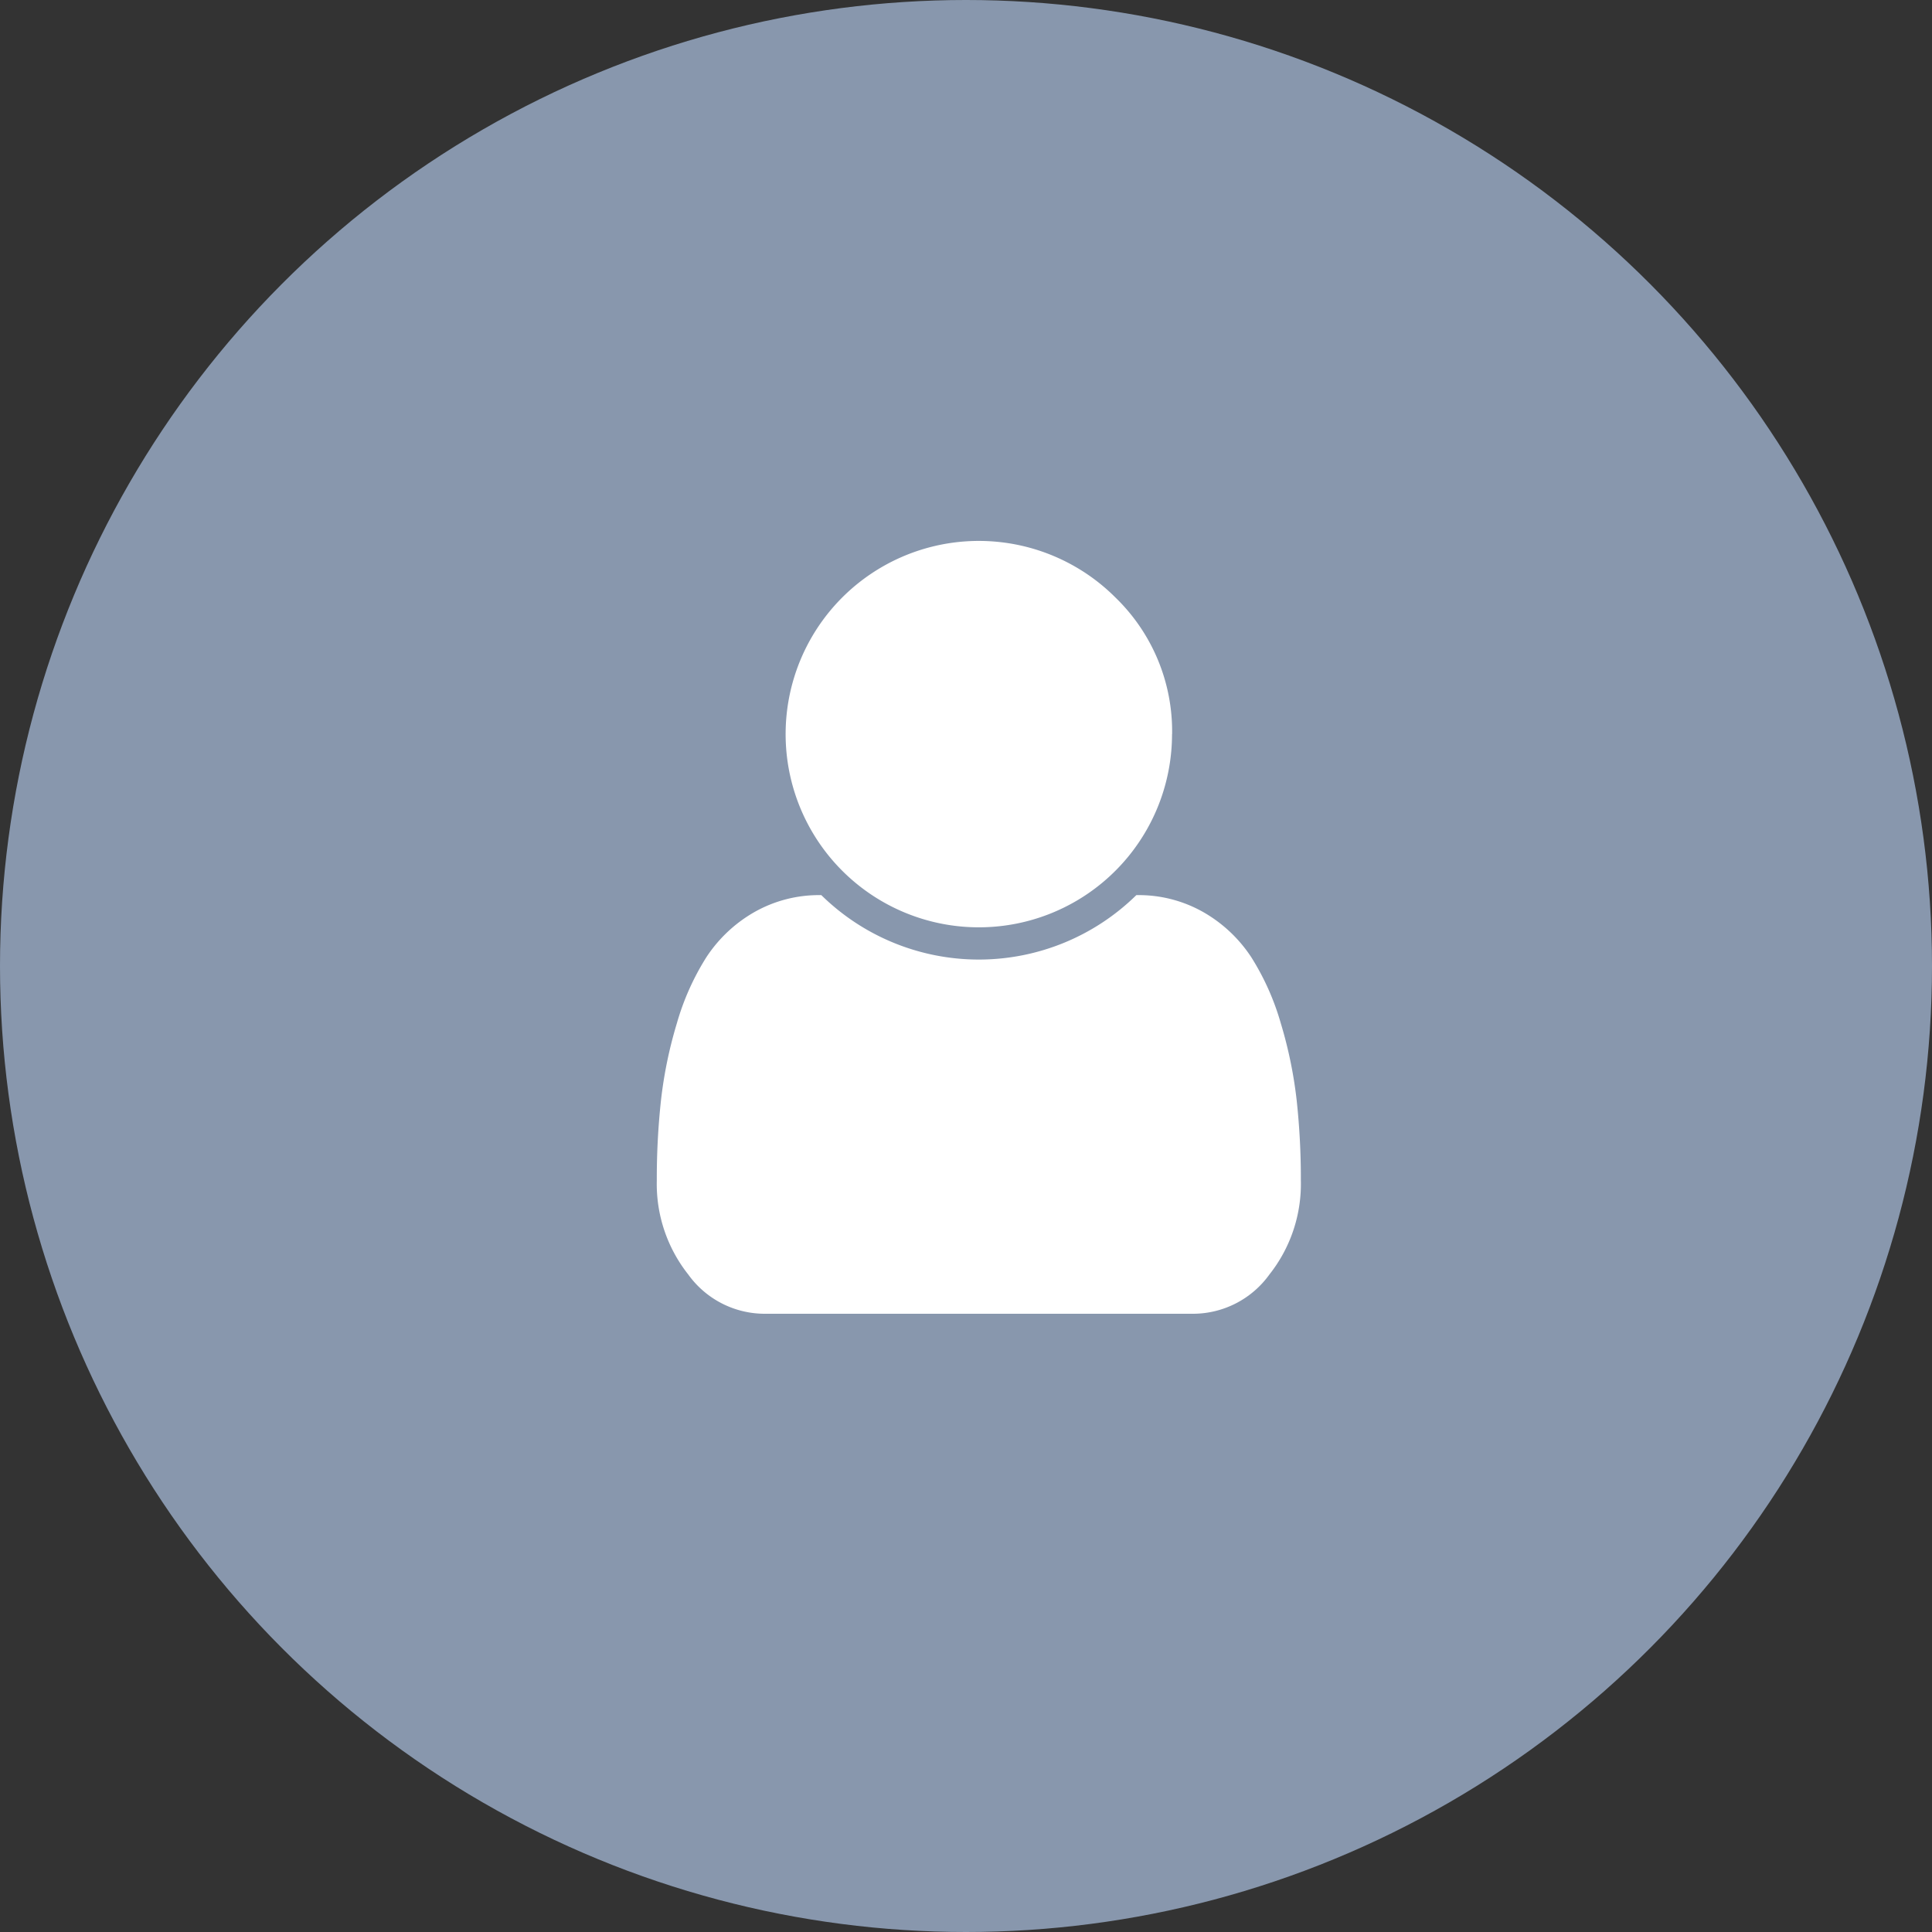
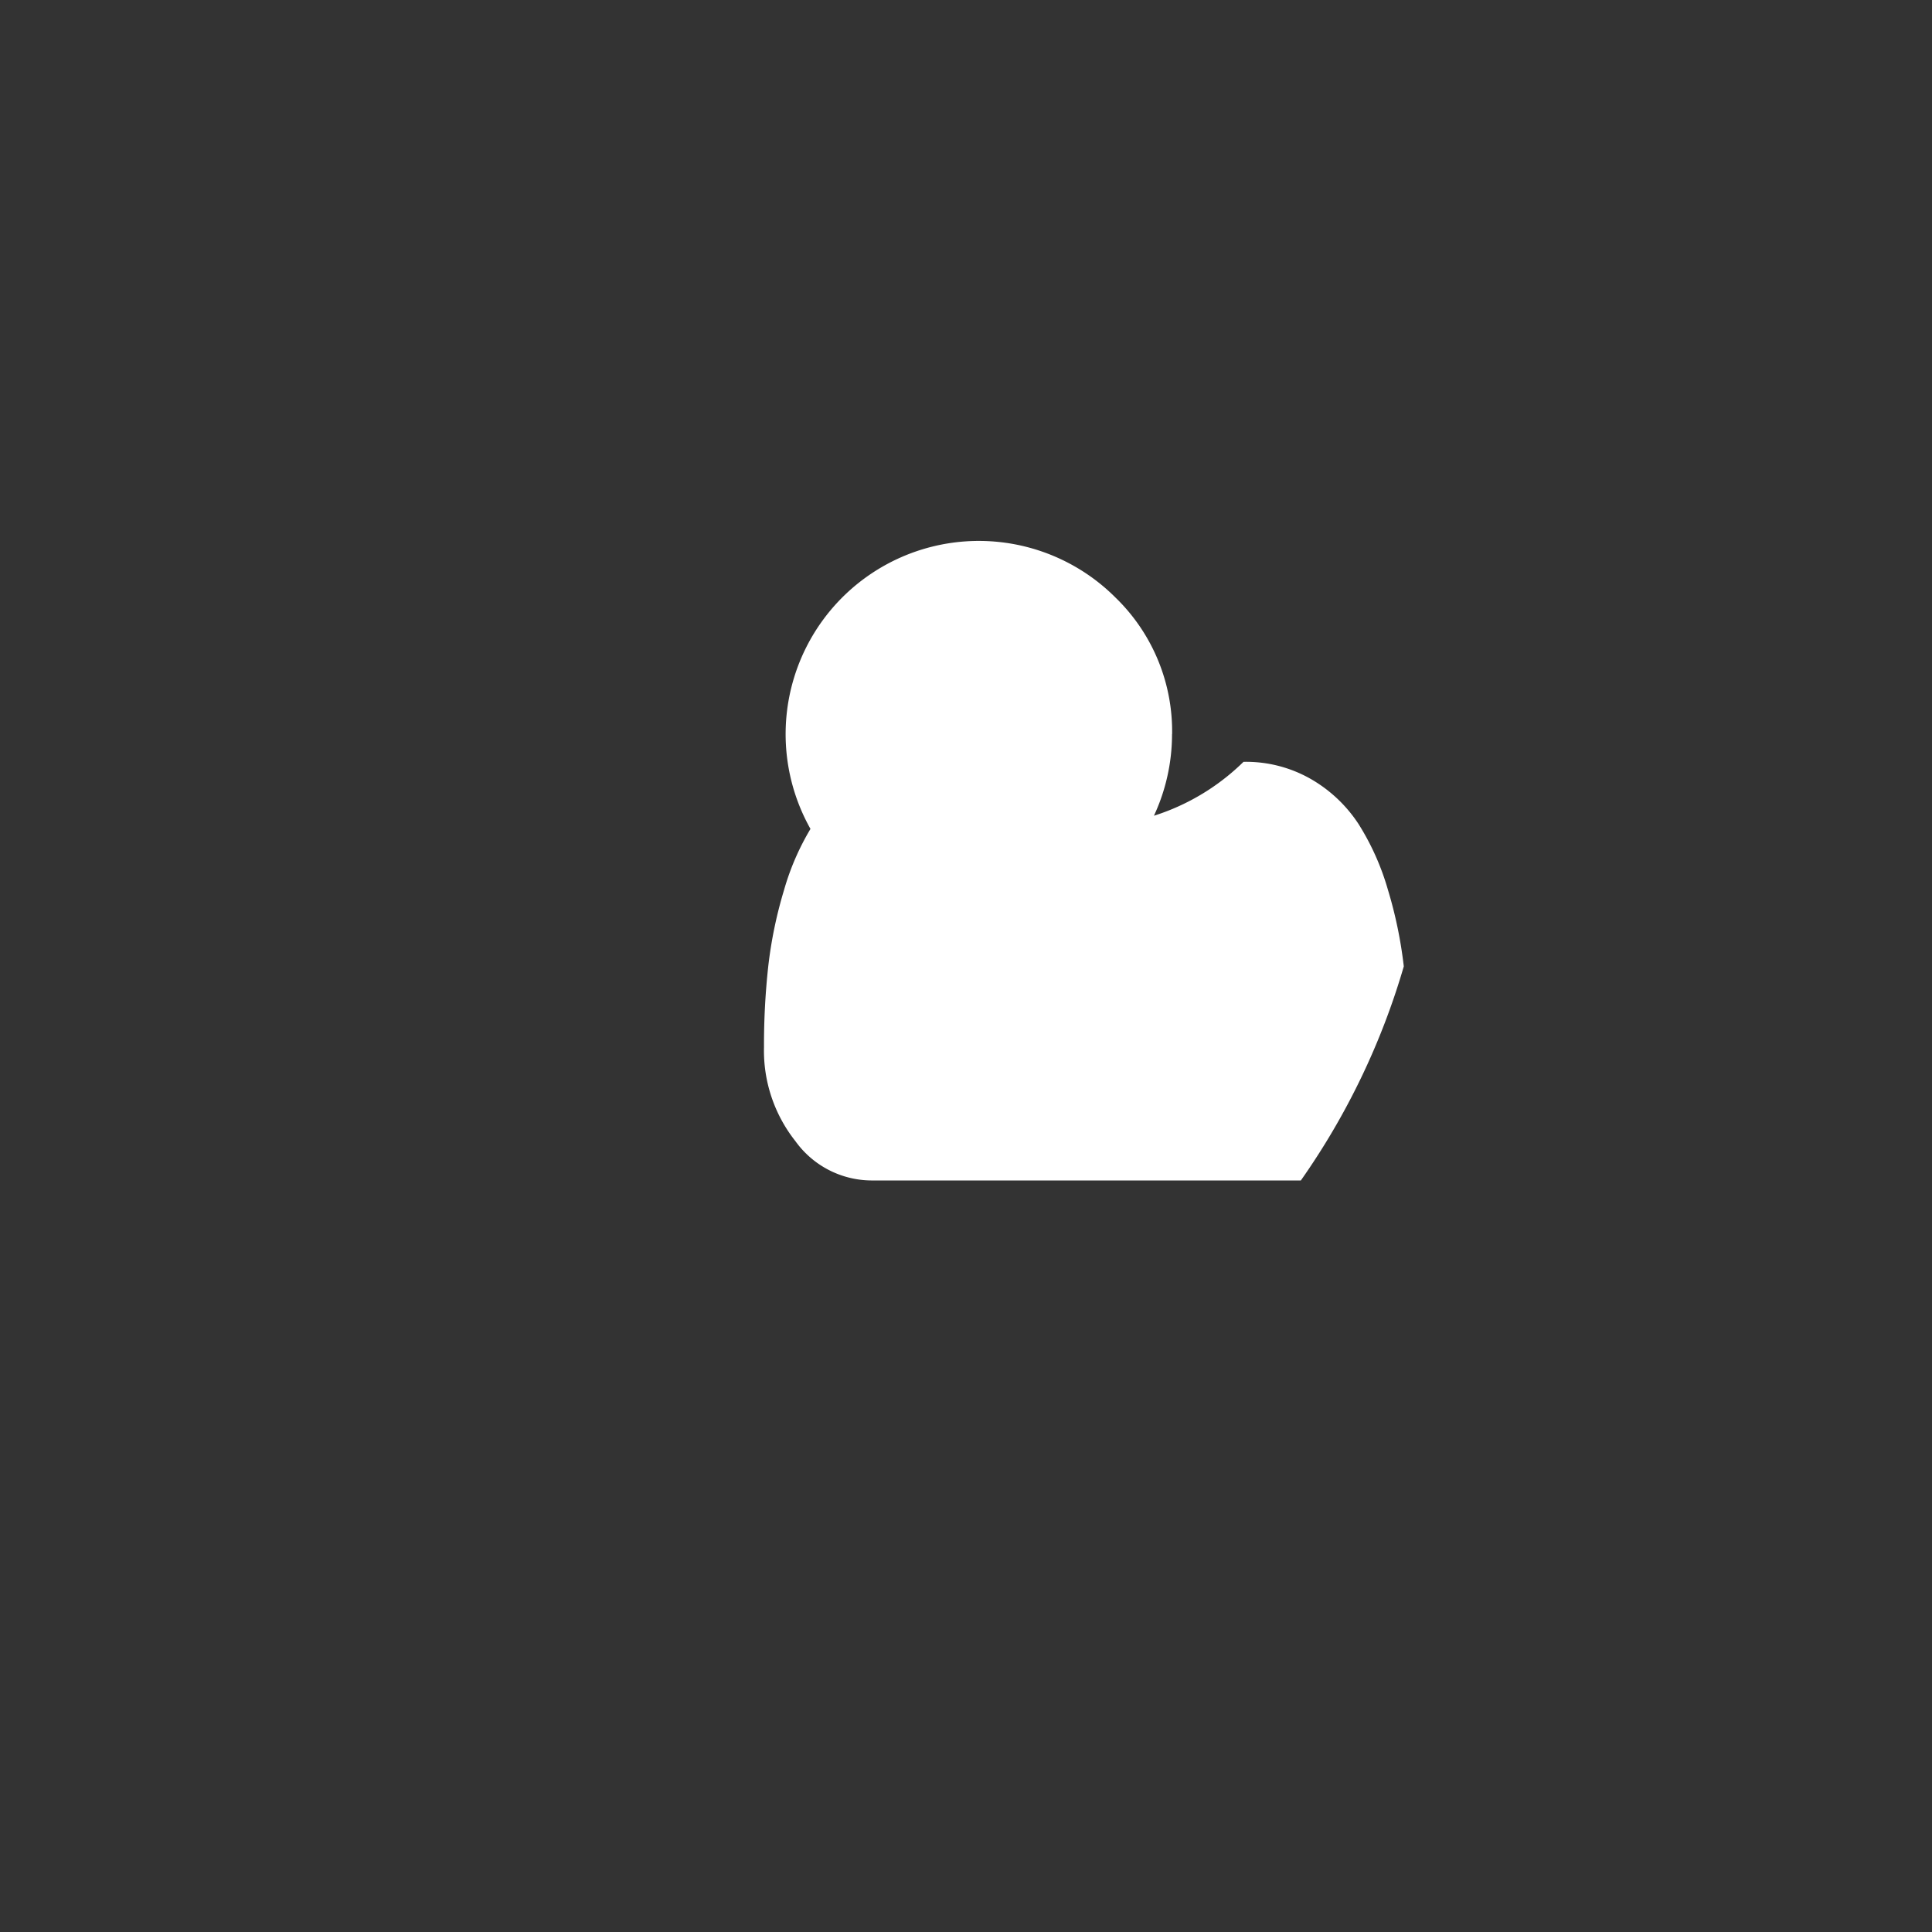
<svg xmlns="http://www.w3.org/2000/svg" width="25" height="25" viewBox="0 0 25 25">
  <rect x="0" y="0" width="25" height="25" fill="#333333" stroke="none" />
  <g id="without_photo" data-name="without photo" transform="translate(-549 -644)">
-     <circle id="Ellipse_62" data-name="Ellipse 62" cx="12.5" cy="12.5" r="12.5" transform="translate(549 644)" fill="#8897ad" />
    <g id="user" transform="translate(557.5 651)">
-       <path id="user-2" data-name="user" d="M264.333,136.275a1.887,1.887,0,0,1-.407,1.217,1.219,1.219,0,0,1-.98.508h-5.56a1.219,1.219,0,0,1-.98-.508,1.886,1.886,0,0,1-.407-1.217,9.353,9.353,0,0,1,.055-1.045,5.616,5.616,0,0,1,.205-.99,3.294,3.294,0,0,1,.381-.853,1.823,1.823,0,0,1,.612-.579,1.691,1.691,0,0,1,.876-.225,2.908,2.908,0,0,0,4.076,0,1.691,1.691,0,0,1,.876.225,1.823,1.823,0,0,1,.612.579,3.3,3.3,0,0,1,.381.853,5.616,5.616,0,0,1,.205.99A9.36,9.36,0,0,1,264.333,136.275Zm-1.667-5.775a2.5,2.5,0,1,1-.732-1.768A2.409,2.409,0,0,1,262.667,130.5Z" transform="translate(-256 -128)" fill="#fff" />
+       <path id="user-2" data-name="user" d="M264.333,136.275h-5.56a1.219,1.219,0,0,1-.98-.508,1.886,1.886,0,0,1-.407-1.217,9.353,9.353,0,0,1,.055-1.045,5.616,5.616,0,0,1,.205-.99,3.294,3.294,0,0,1,.381-.853,1.823,1.823,0,0,1,.612-.579,1.691,1.691,0,0,1,.876-.225,2.908,2.908,0,0,0,4.076,0,1.691,1.691,0,0,1,.876.225,1.823,1.823,0,0,1,.612.579,3.3,3.3,0,0,1,.381.853,5.616,5.616,0,0,1,.205.99A9.36,9.36,0,0,1,264.333,136.275Zm-1.667-5.775a2.5,2.5,0,1,1-.732-1.768A2.409,2.409,0,0,1,262.667,130.5Z" transform="translate(-256 -128)" fill="#fff" />
    </g>
  </g>
</svg>